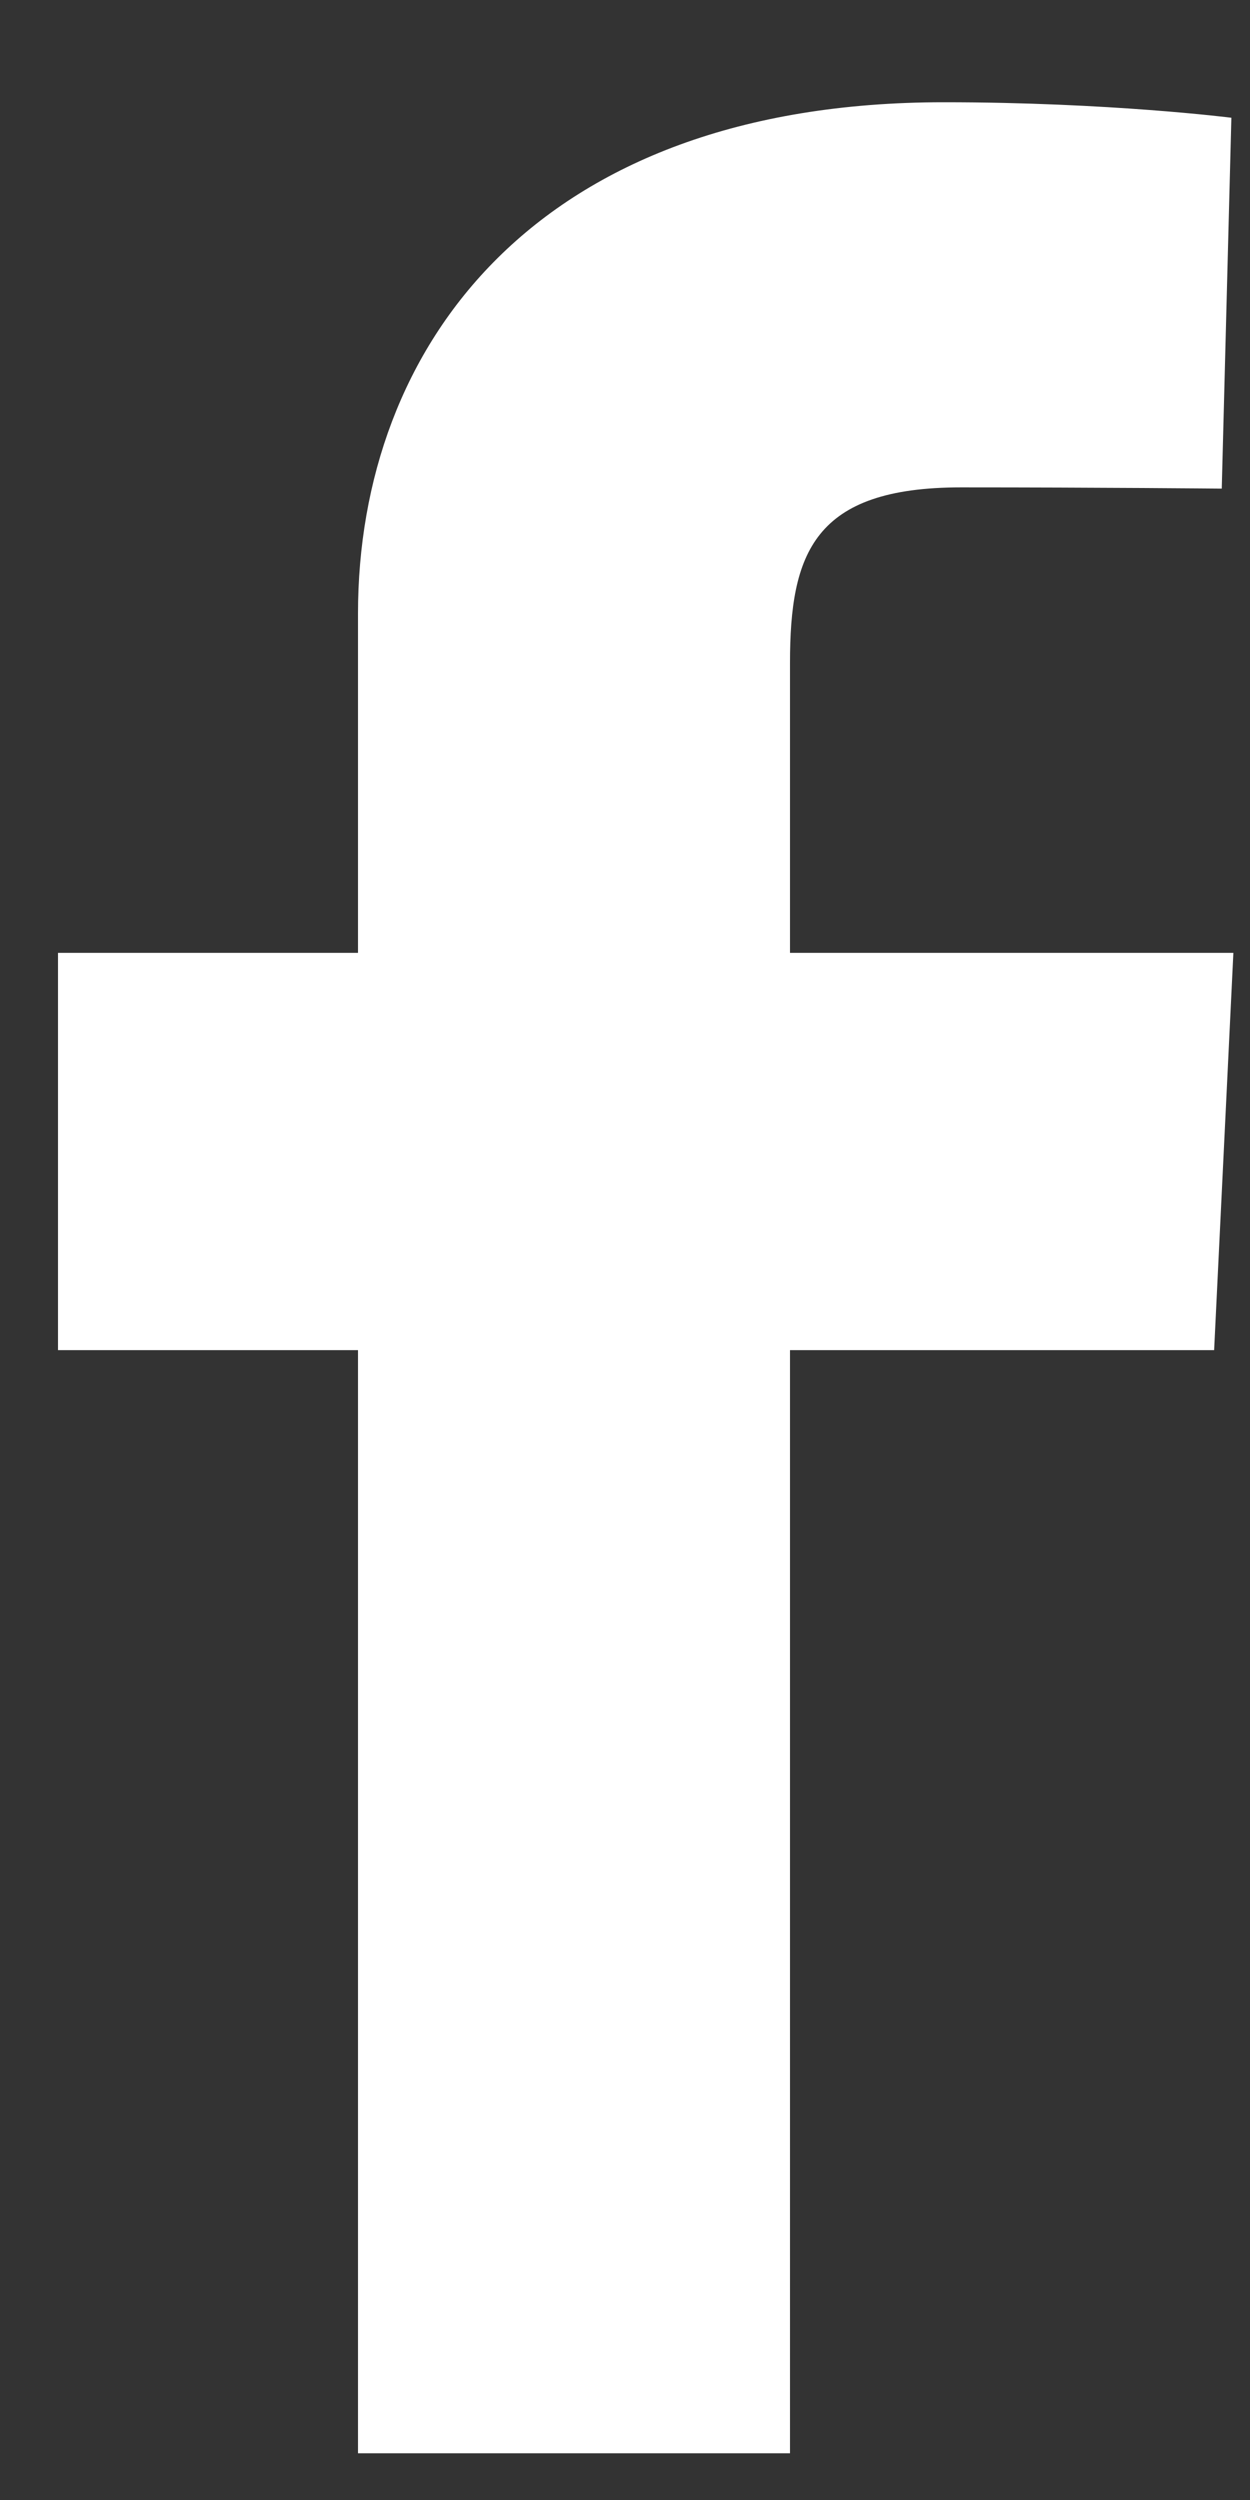
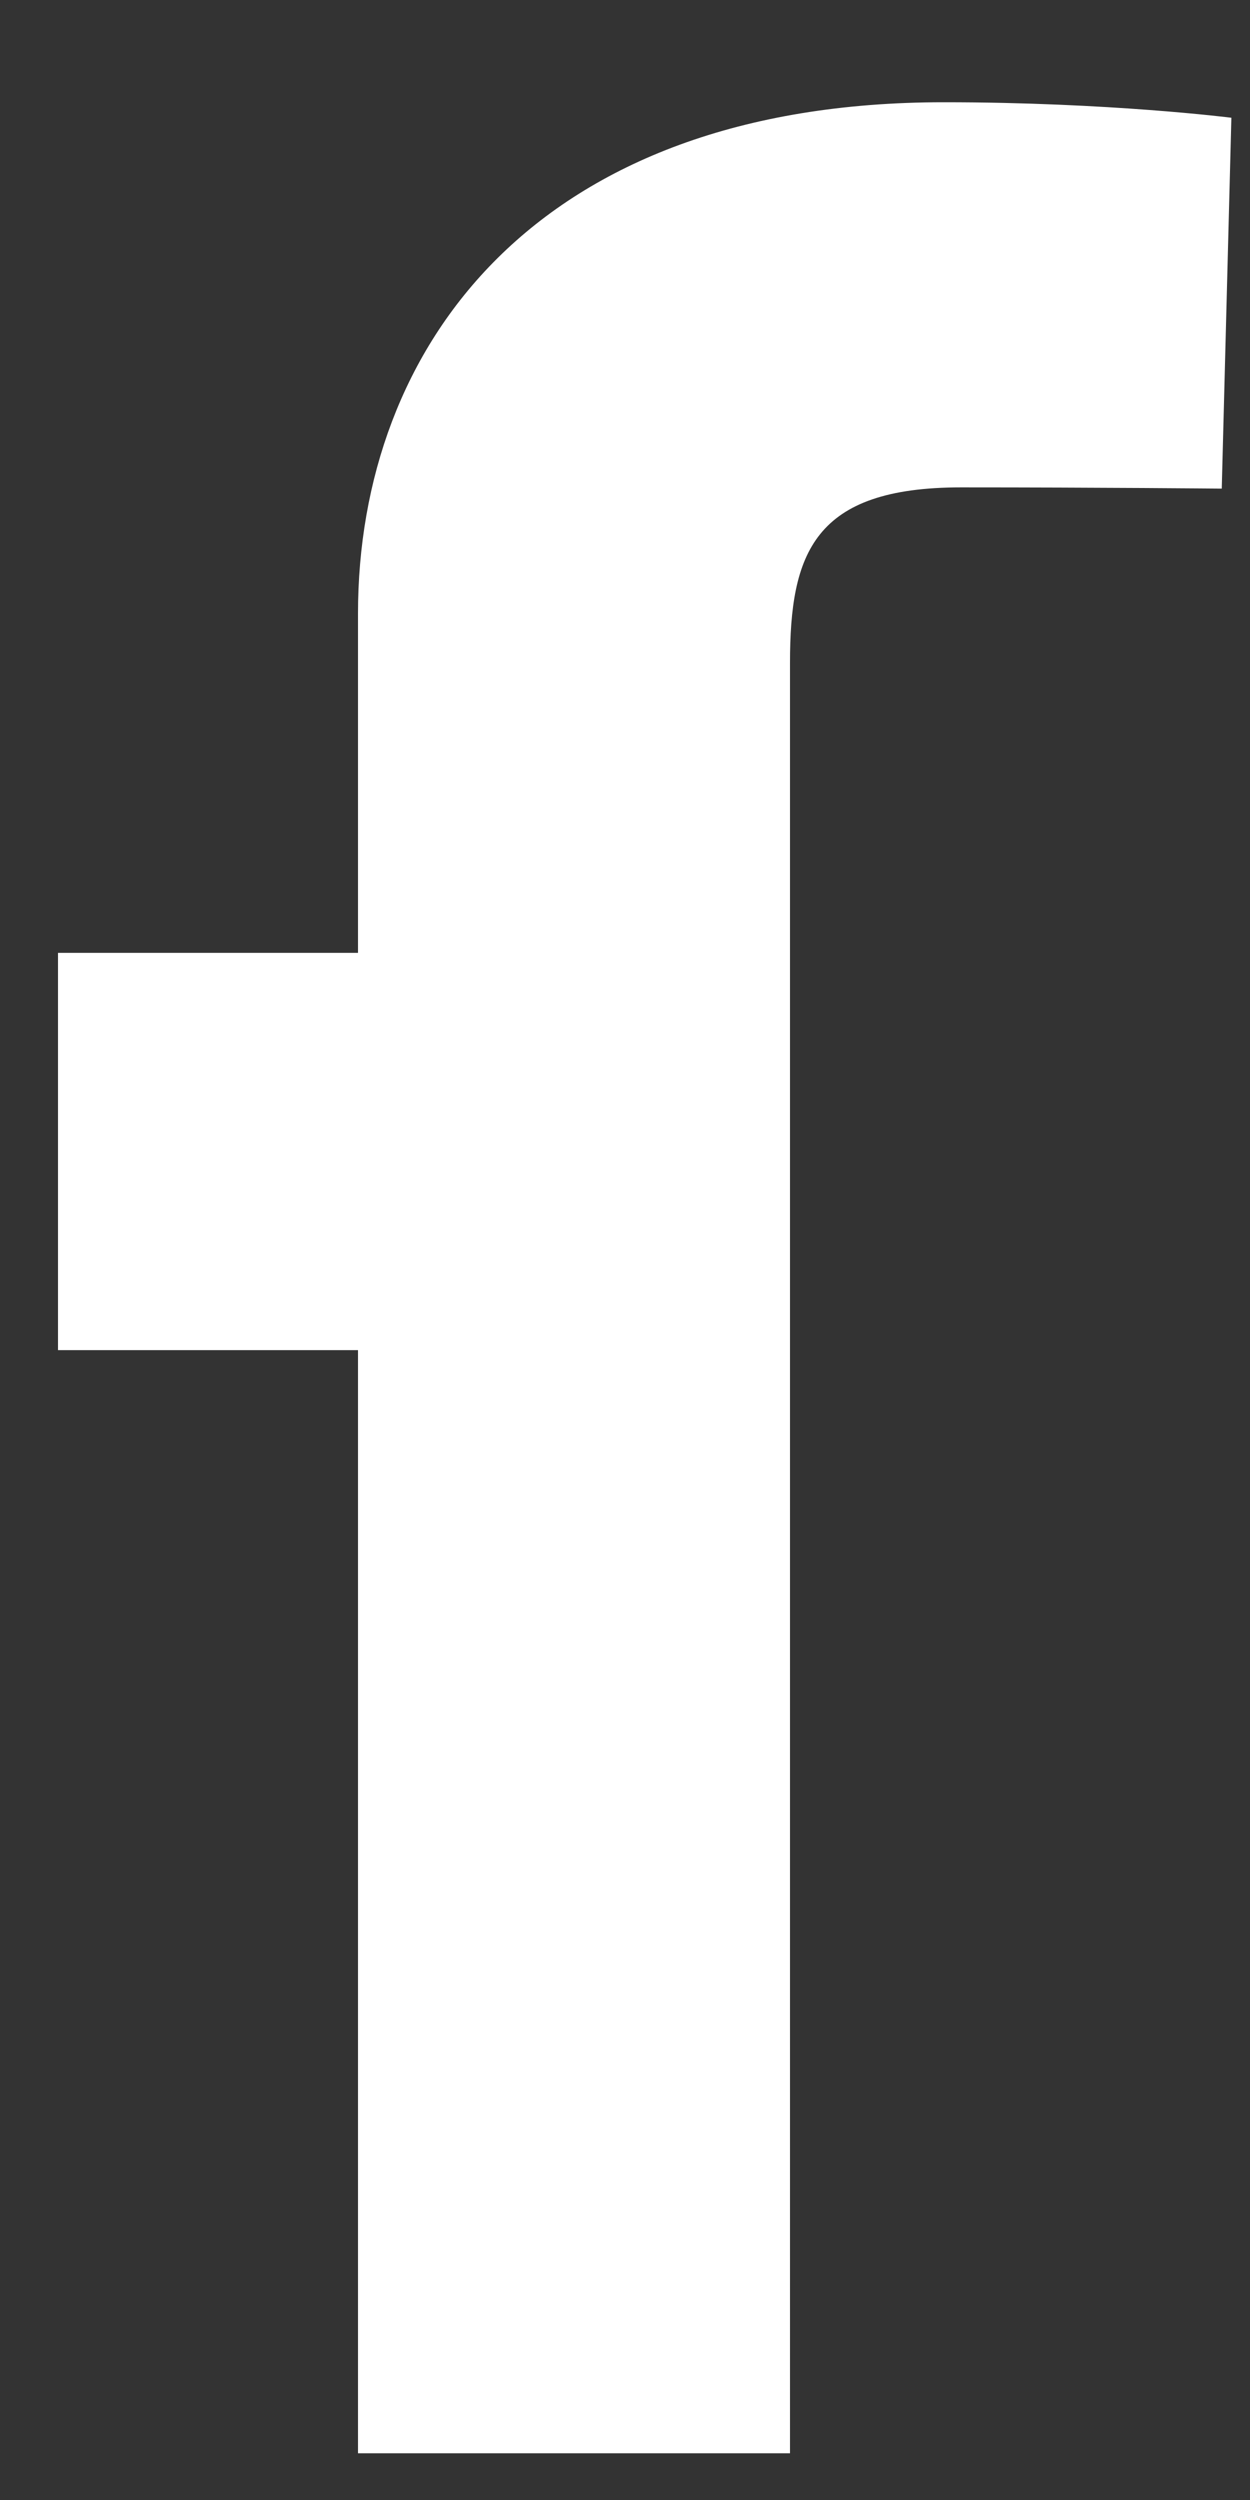
<svg xmlns="http://www.w3.org/2000/svg" width="10" height="20" viewBox="0 0 10 20" fill="none">
  <rect x="0" y="0" width="10" height="20" fill="#333333" stroke="none" />
-   <path d="M2.864 19.626V10.801H0.464V7.623H2.864V4.909C2.864 2.777 4.282 0.818 7.55 0.818C8.873 0.818 9.851 0.942 9.851 0.942L9.774 3.909C9.774 3.909 8.776 3.899 7.688 3.899C6.509 3.899 6.32 4.427 6.32 5.303V7.623H9.867L9.713 10.801H6.32V19.626H2.864Z" fill="white" />
+   <path d="M2.864 19.626V10.801H0.464V7.623H2.864V4.909C2.864 2.777 4.282 0.818 7.55 0.818C8.873 0.818 9.851 0.942 9.851 0.942L9.774 3.909C9.774 3.909 8.776 3.899 7.688 3.899C6.509 3.899 6.32 4.427 6.32 5.303V7.623H9.867H6.32V19.626H2.864Z" fill="white" />
</svg>